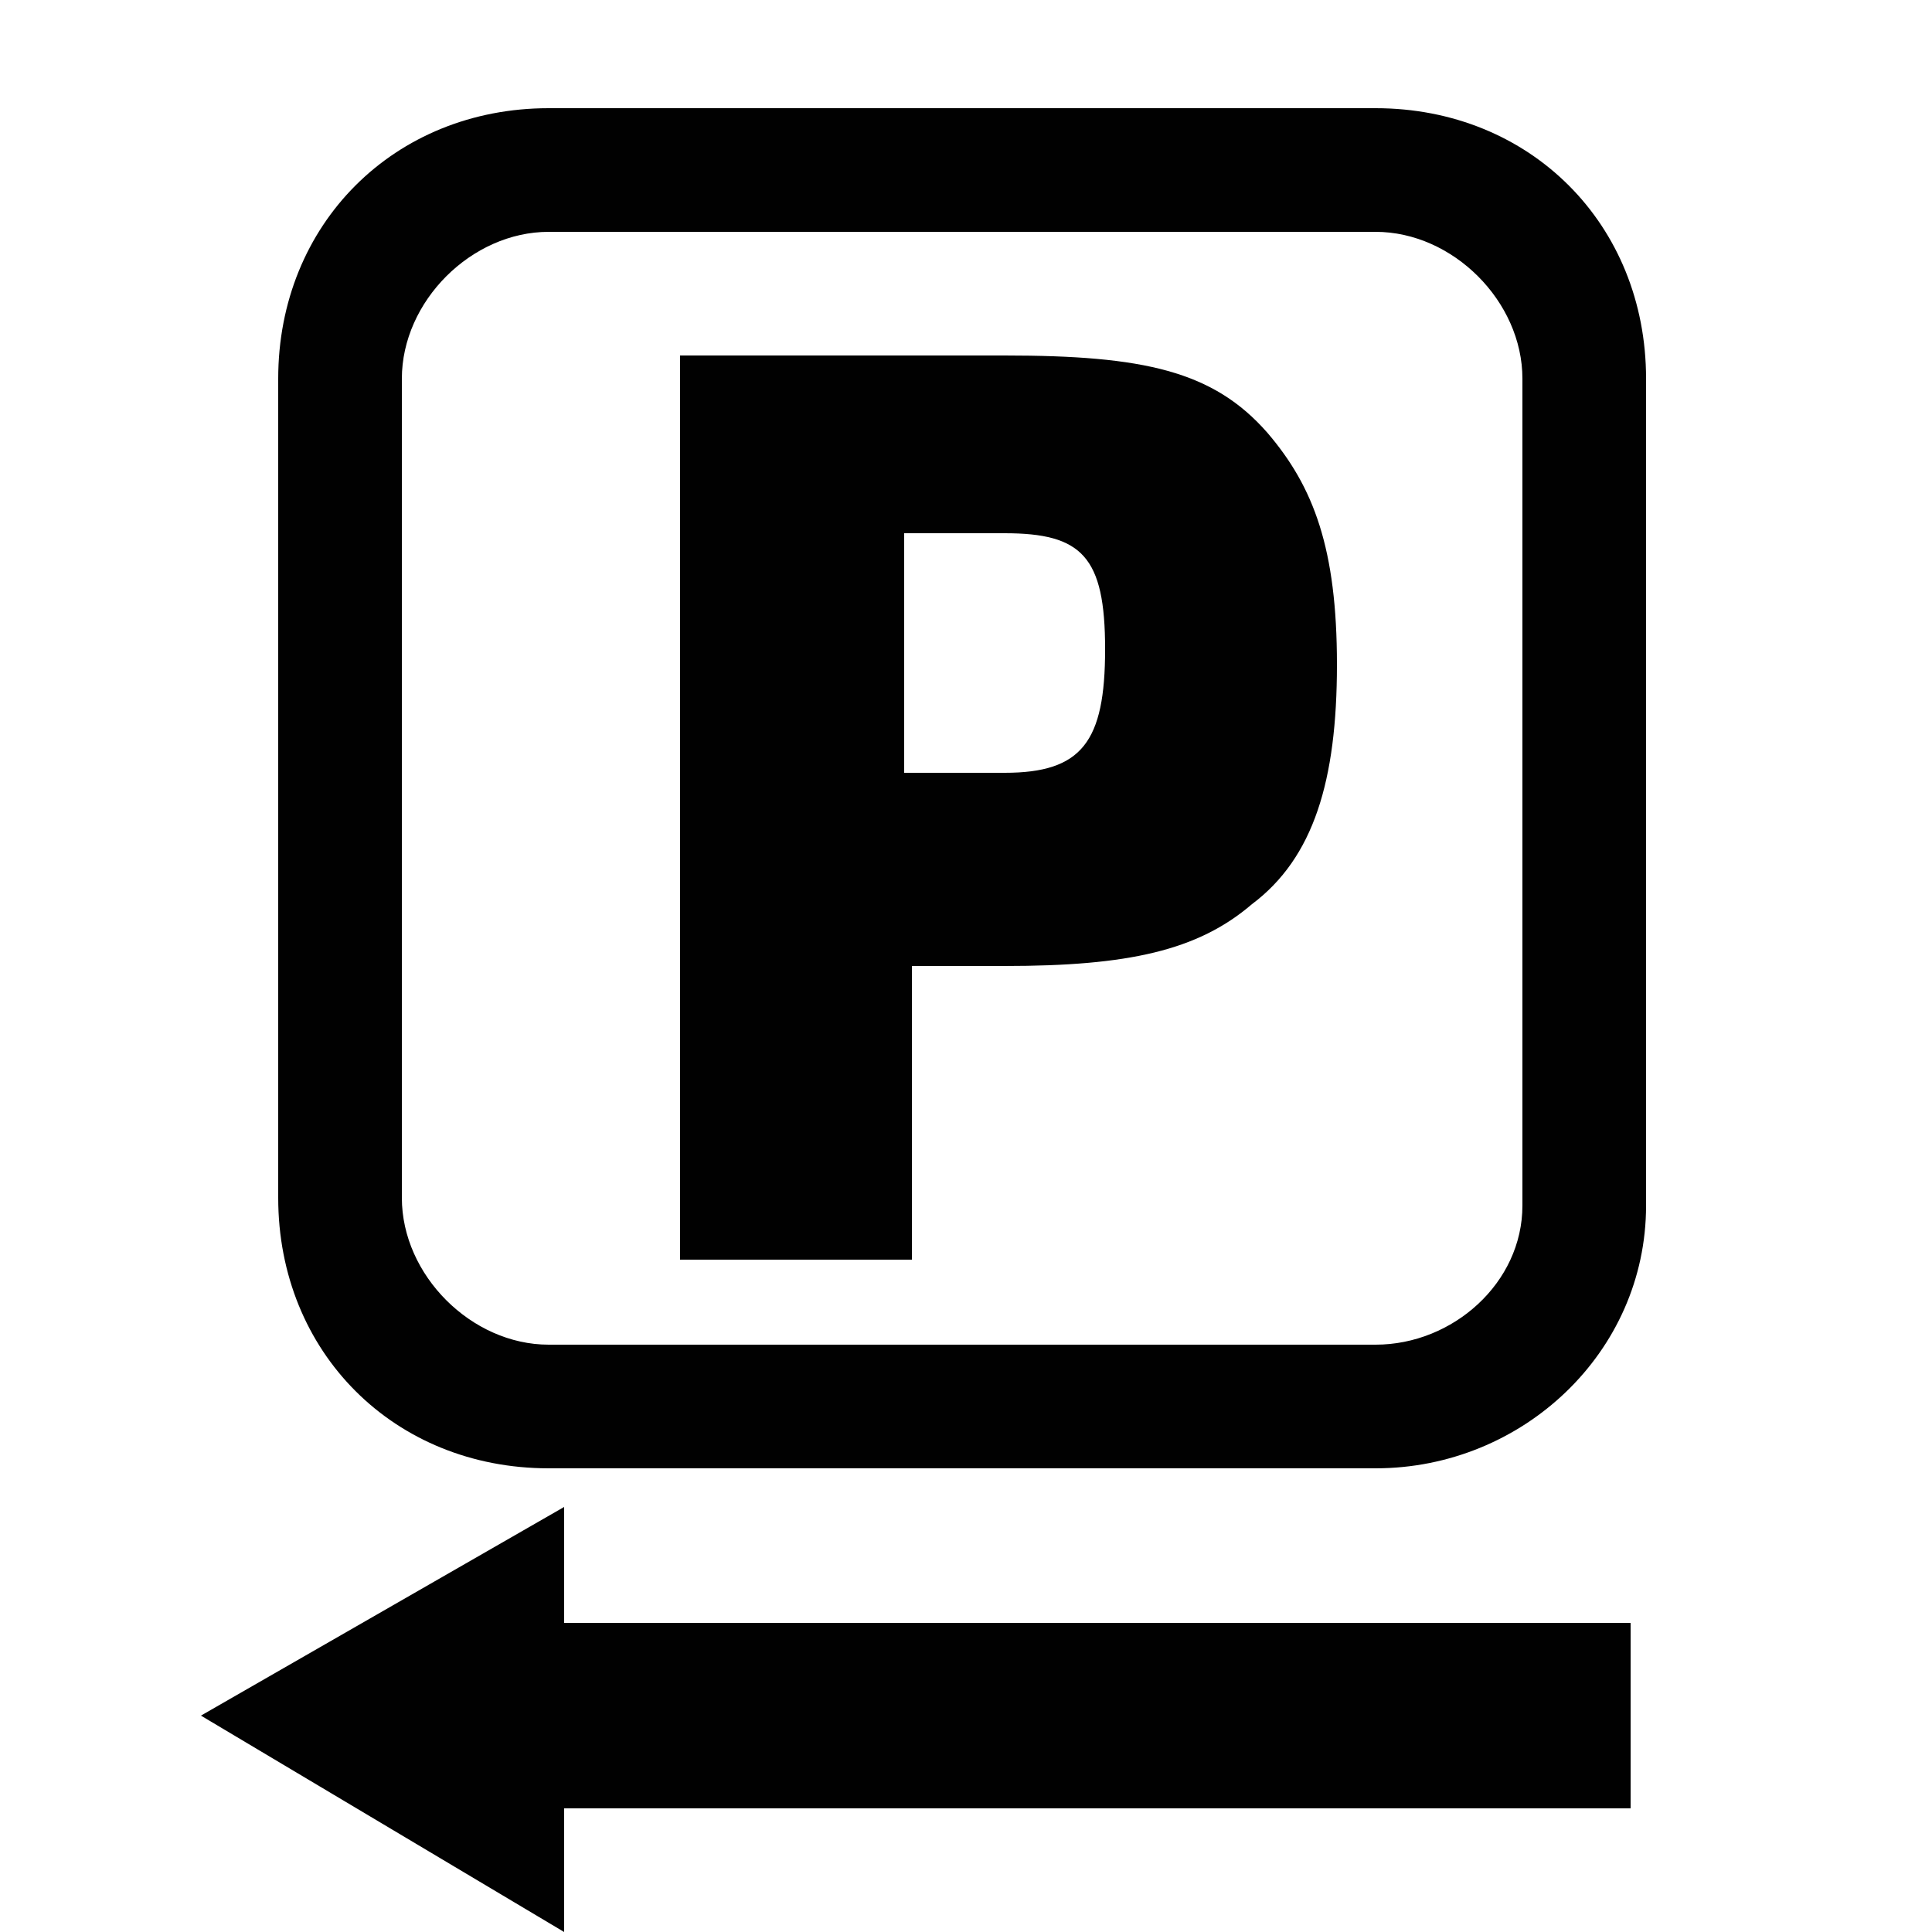
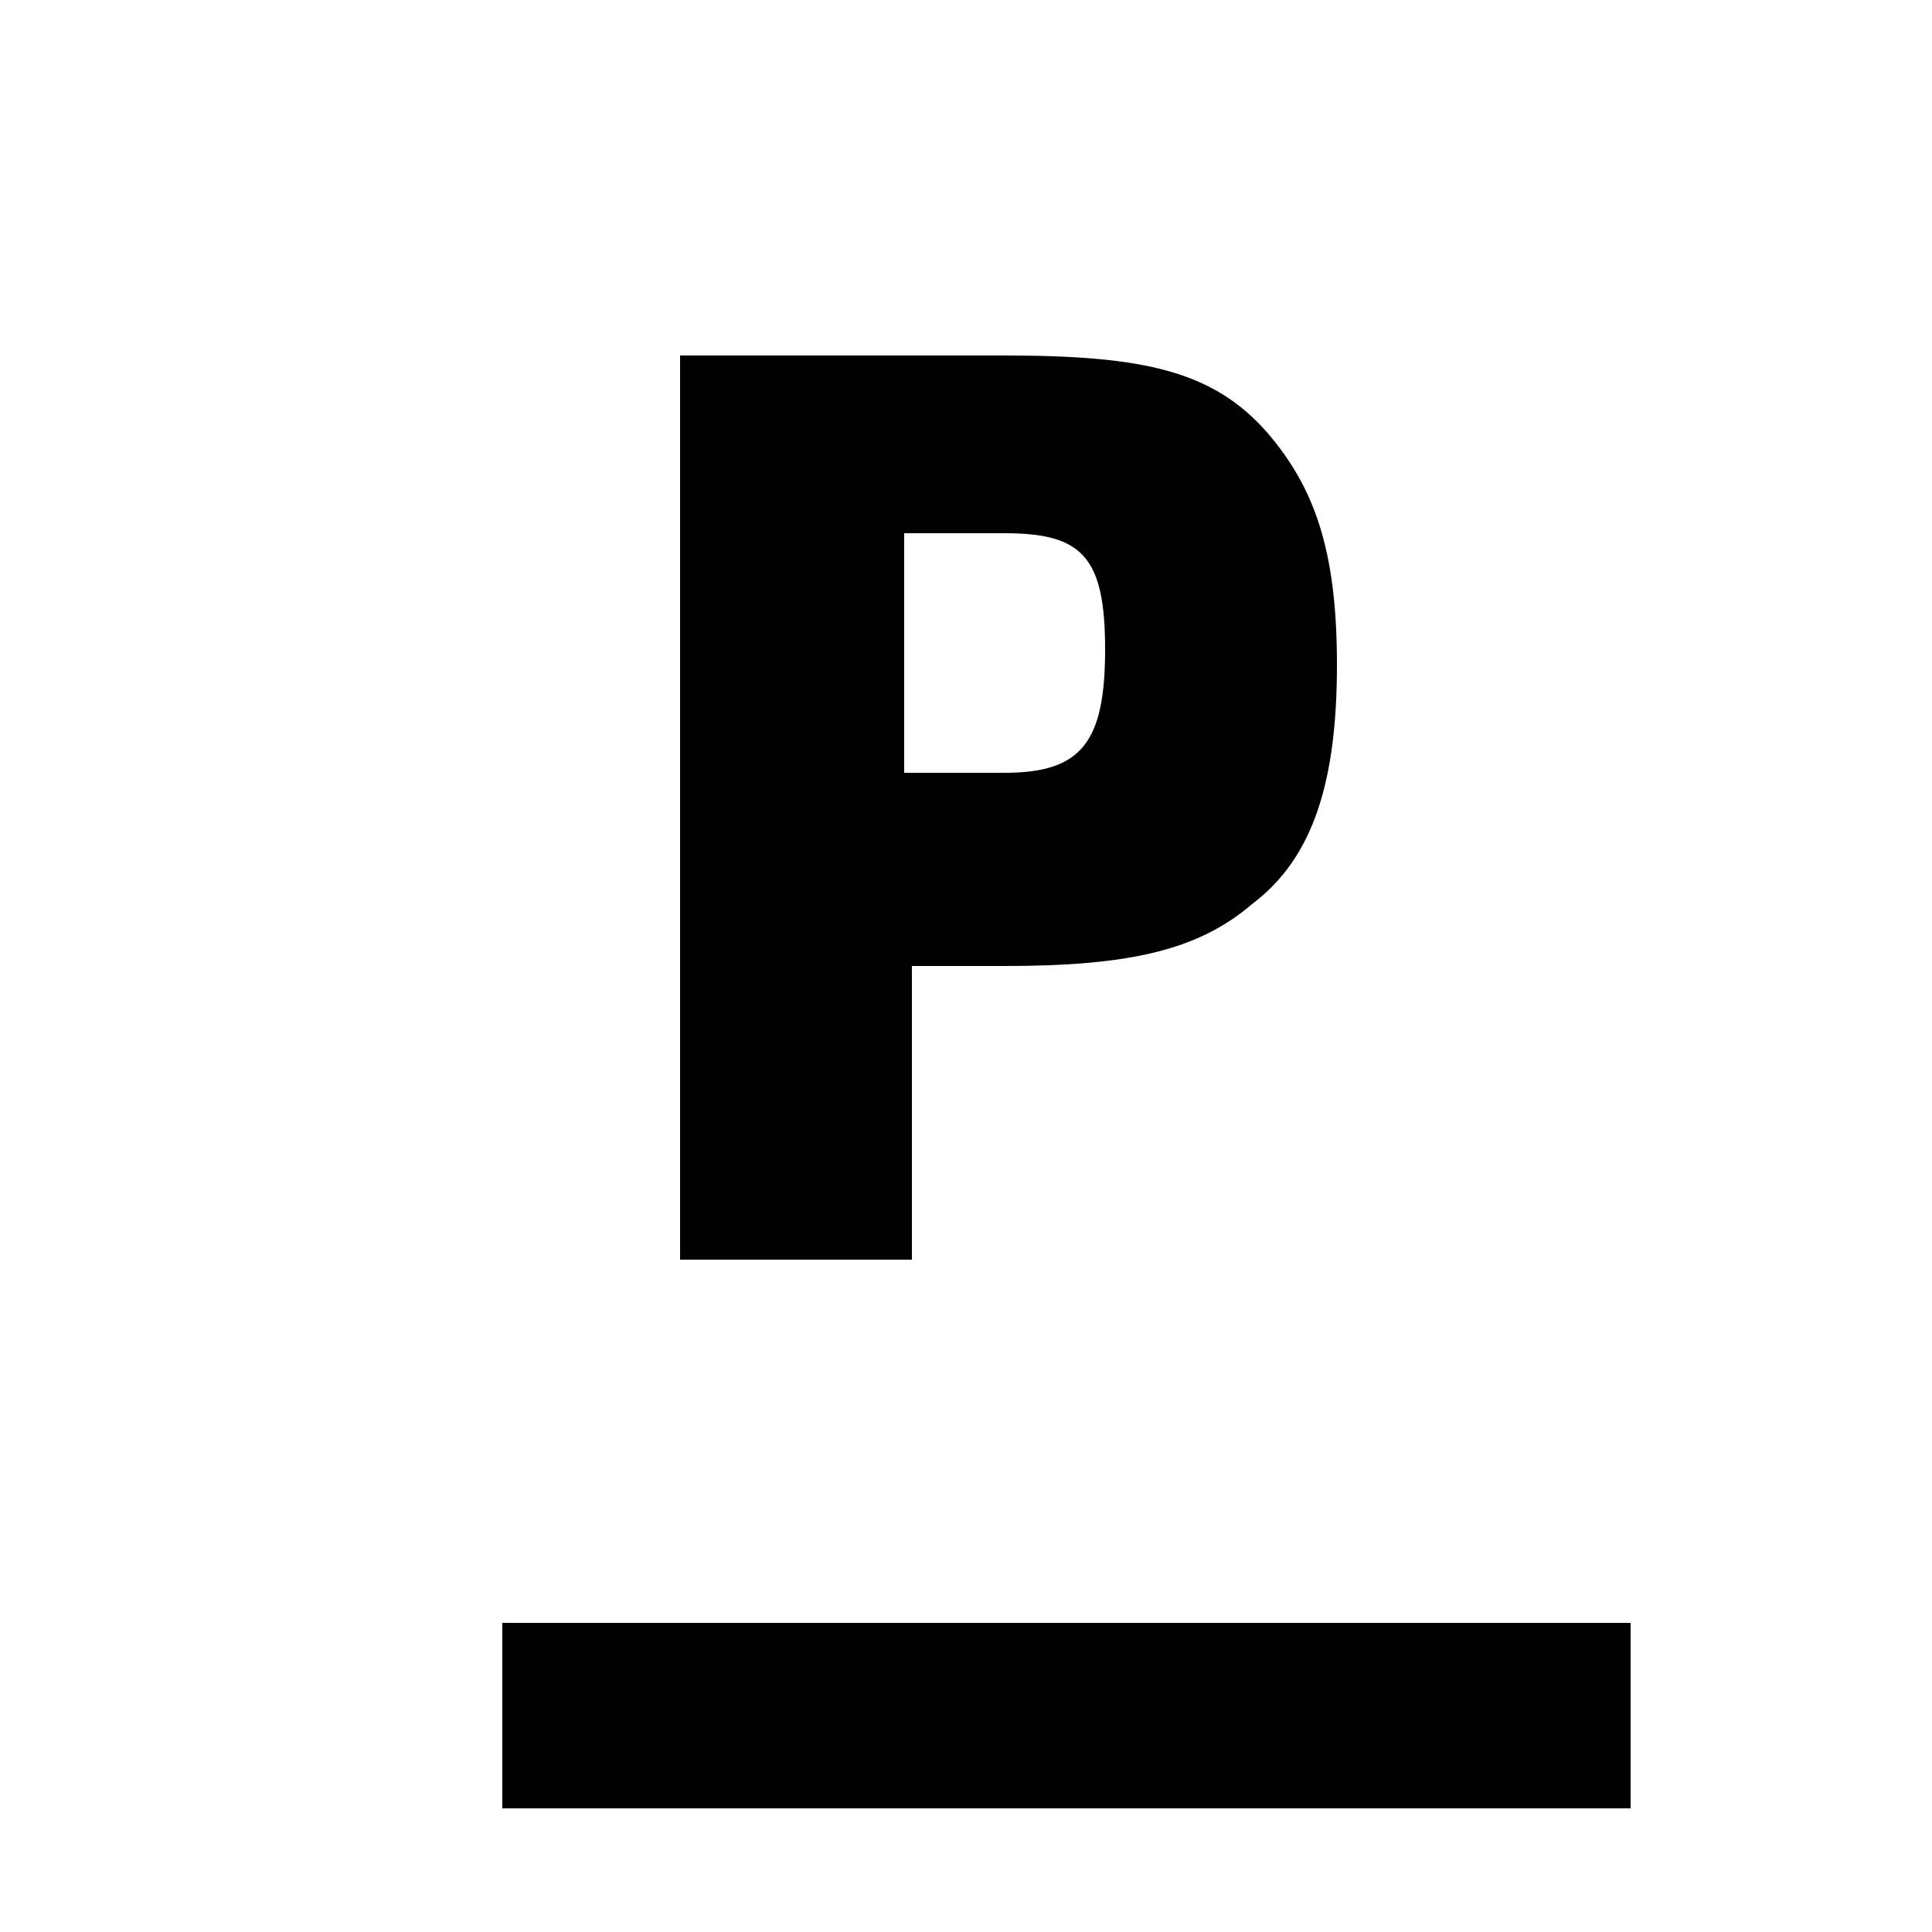
<svg xmlns="http://www.w3.org/2000/svg" version="1.1" id="Layer_1" x="0px" y="0px" viewBox="0 0 25 25" style="enable-background:new 0 0 25 25;" xml:space="preserve">
  <style type="text/css"> .st0{fill:none;} .st1{enable-background:new ;} .st2{fill:#010101;} </style>
  <rect x="7.6" y="4.6" class="st0" width="33.2" height="16.7" />
  <g class="st1">
-     <path class="st2" d="M11.8,16.3H8.8V4.6H13c1.8,0,2.7,0.2,3.4,1c0.6,0.7,0.9,1.5,0.9,3s-0.3,2.5-1.1,3.1c-0.7,0.6-1.6,0.8-3.2,0.8 h-1.2L11.8,16.3L11.8,16.3z M13,10c1,0,1.3-0.4,1.3-1.6S14,6.9,13,6.9h-1.3V10H13z" />
+     <path class="st2" d="M11.8,16.3H8.8V4.6H13c1.8,0,2.7,0.2,3.4,1c0.6,0.7,0.9,1.5,0.9,3s-0.3,2.5-1.1,3.1c-0.7,0.6-1.6,0.8-3.2,0.8 h-1.2L11.8,16.3L11.8,16.3M13,10c1,0,1.3-0.4,1.3-1.6S14,6.9,13,6.9h-1.3V10H13z" />
  </g>
-   <path class="st2" d="M17.8,19H7.1c-2,0-3.5-1.5-3.5-3.5V4.9c0-2,1.5-3.5,3.5-3.5h10.7c2,0,3.5,1.5,3.5,3.5v10.7 C21.3,17.5,19.7,19,17.8,19z M7.1,3c-1,0-1.9,0.9-1.9,1.9v10.6c0,1,0.9,1.9,1.9,1.9h10.7c1,0,1.9-0.8,1.9-1.8V4.9 c0-1-0.9-1.9-1.9-1.9H7.1z" />
  <g>
    <g>
      <rect x="6.5" y="21" class="st2" width="14.6" height="2.4" />
      <g>
-         <polygon class="st2" points="7.3,19.5 2.6,22.2 7.3,25 " />
-       </g>
+         </g>
    </g>
  </g>
</svg>